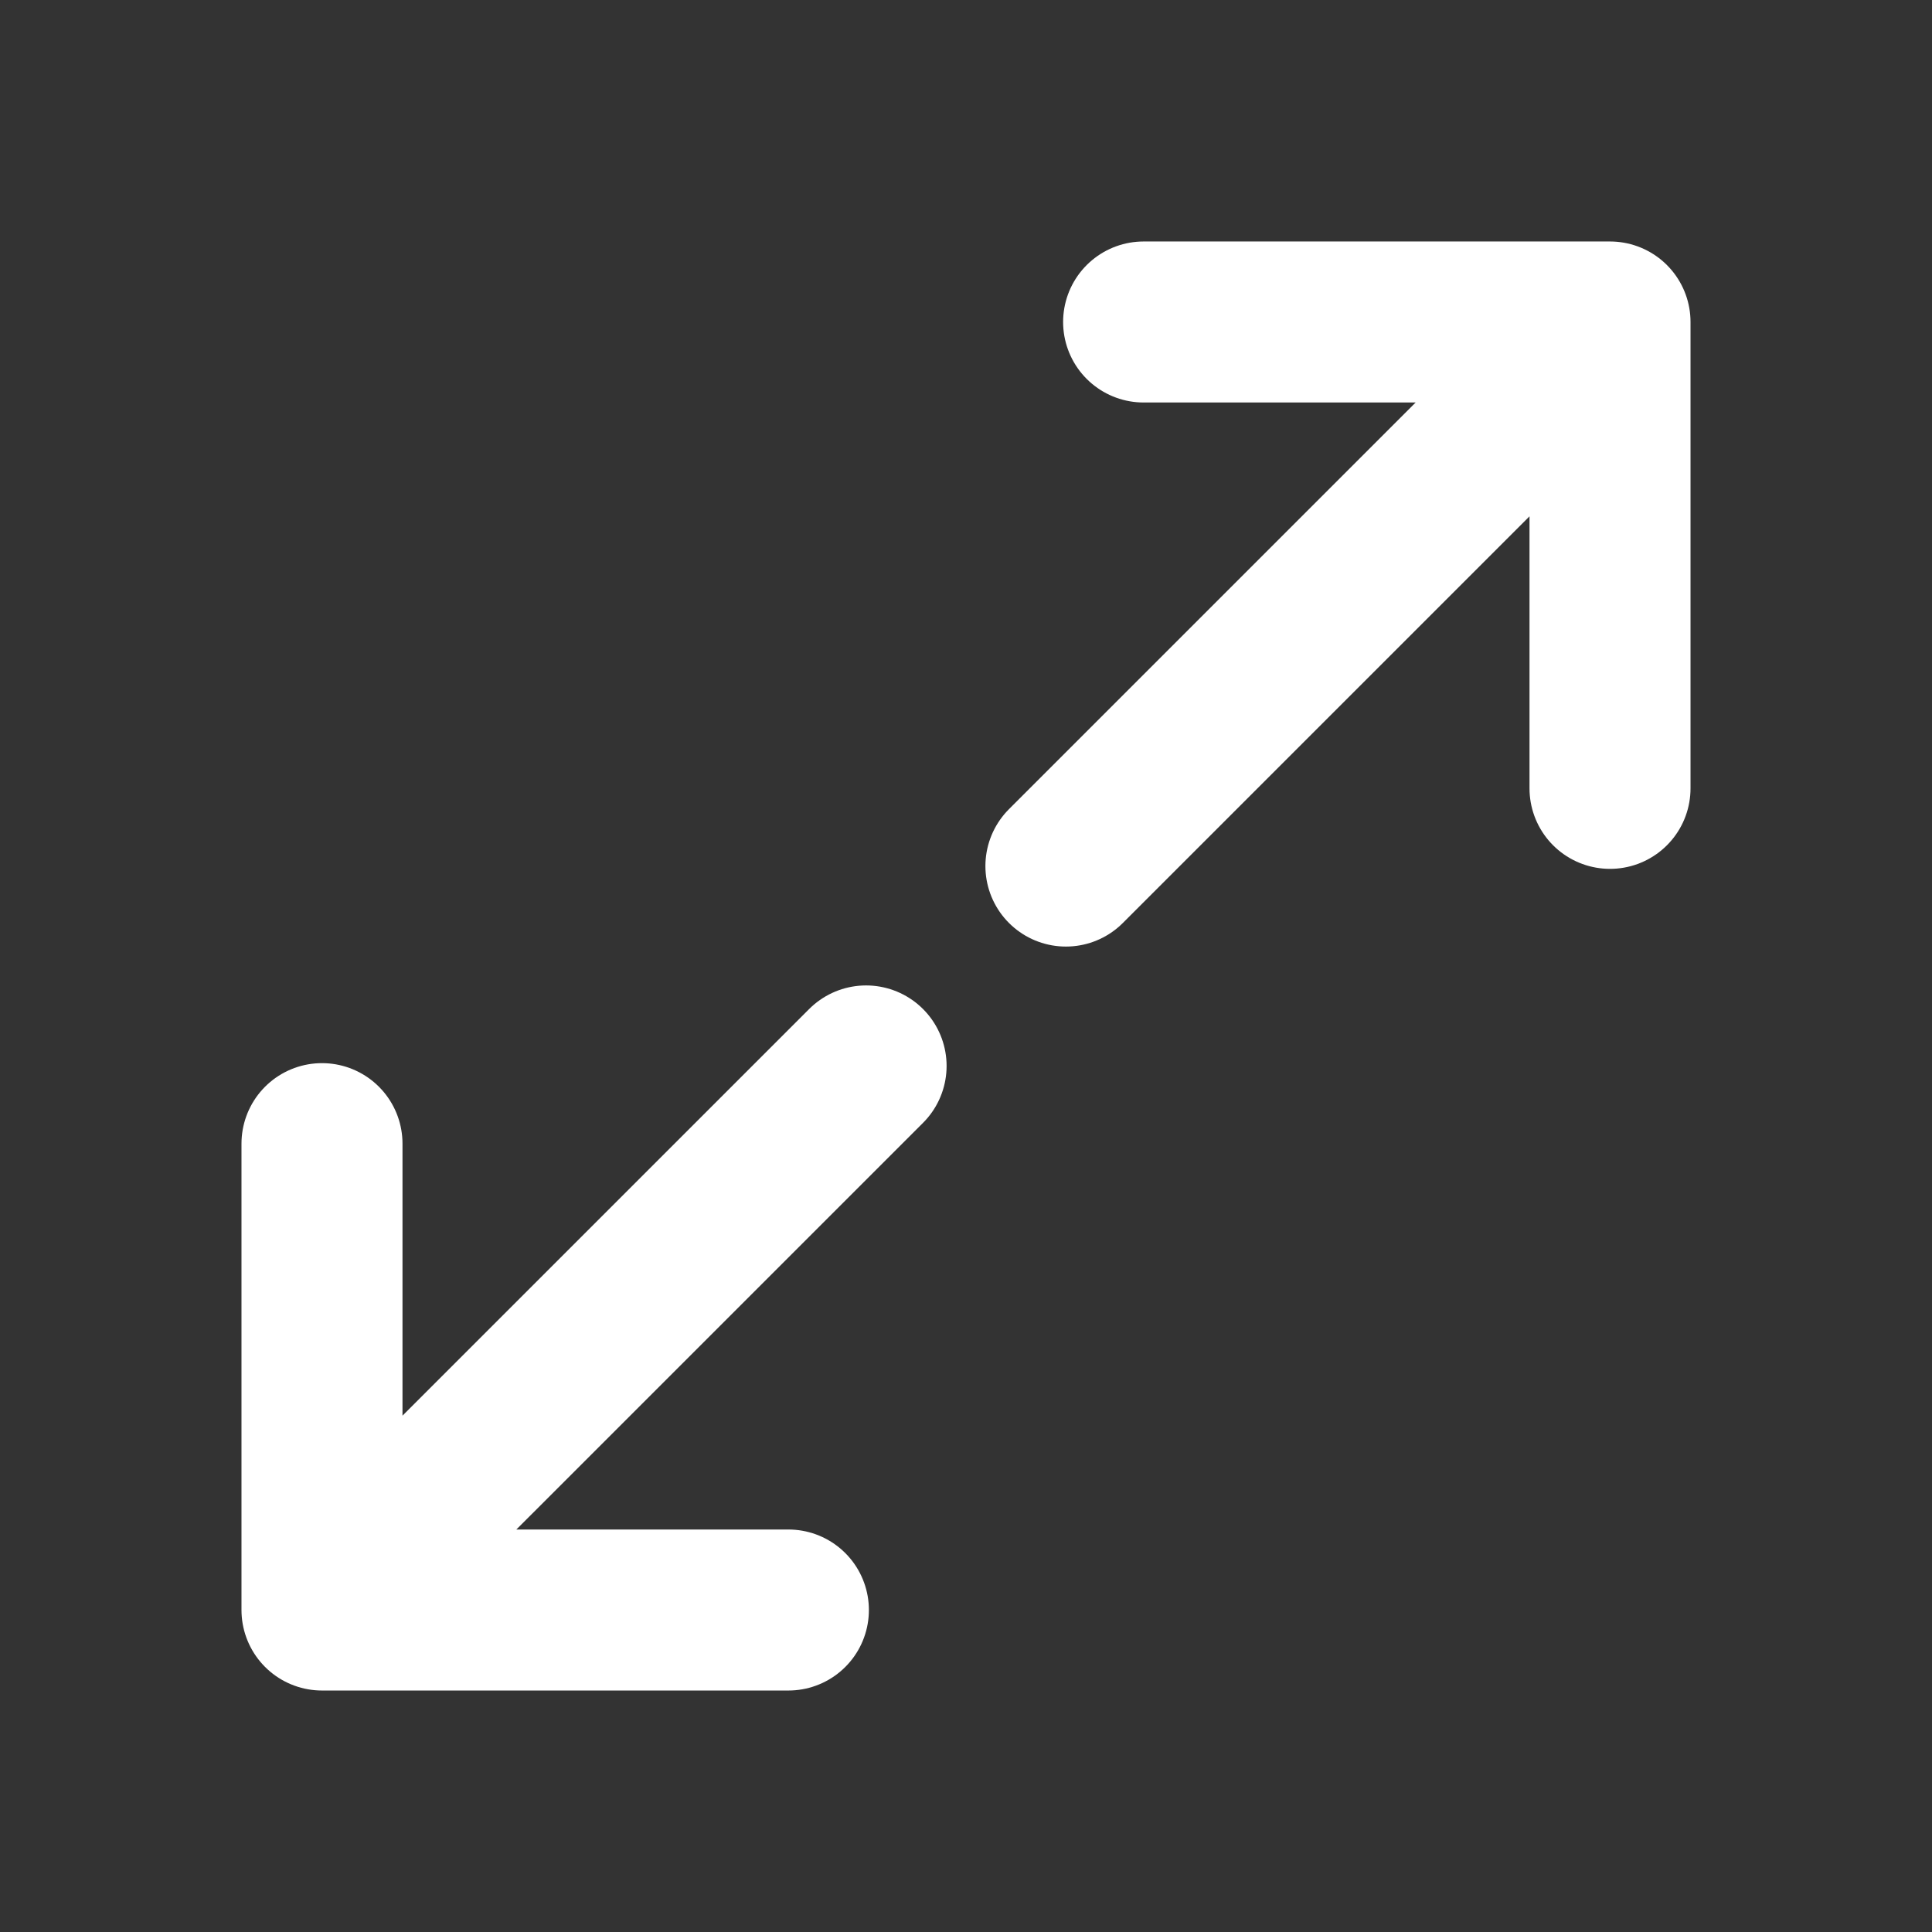
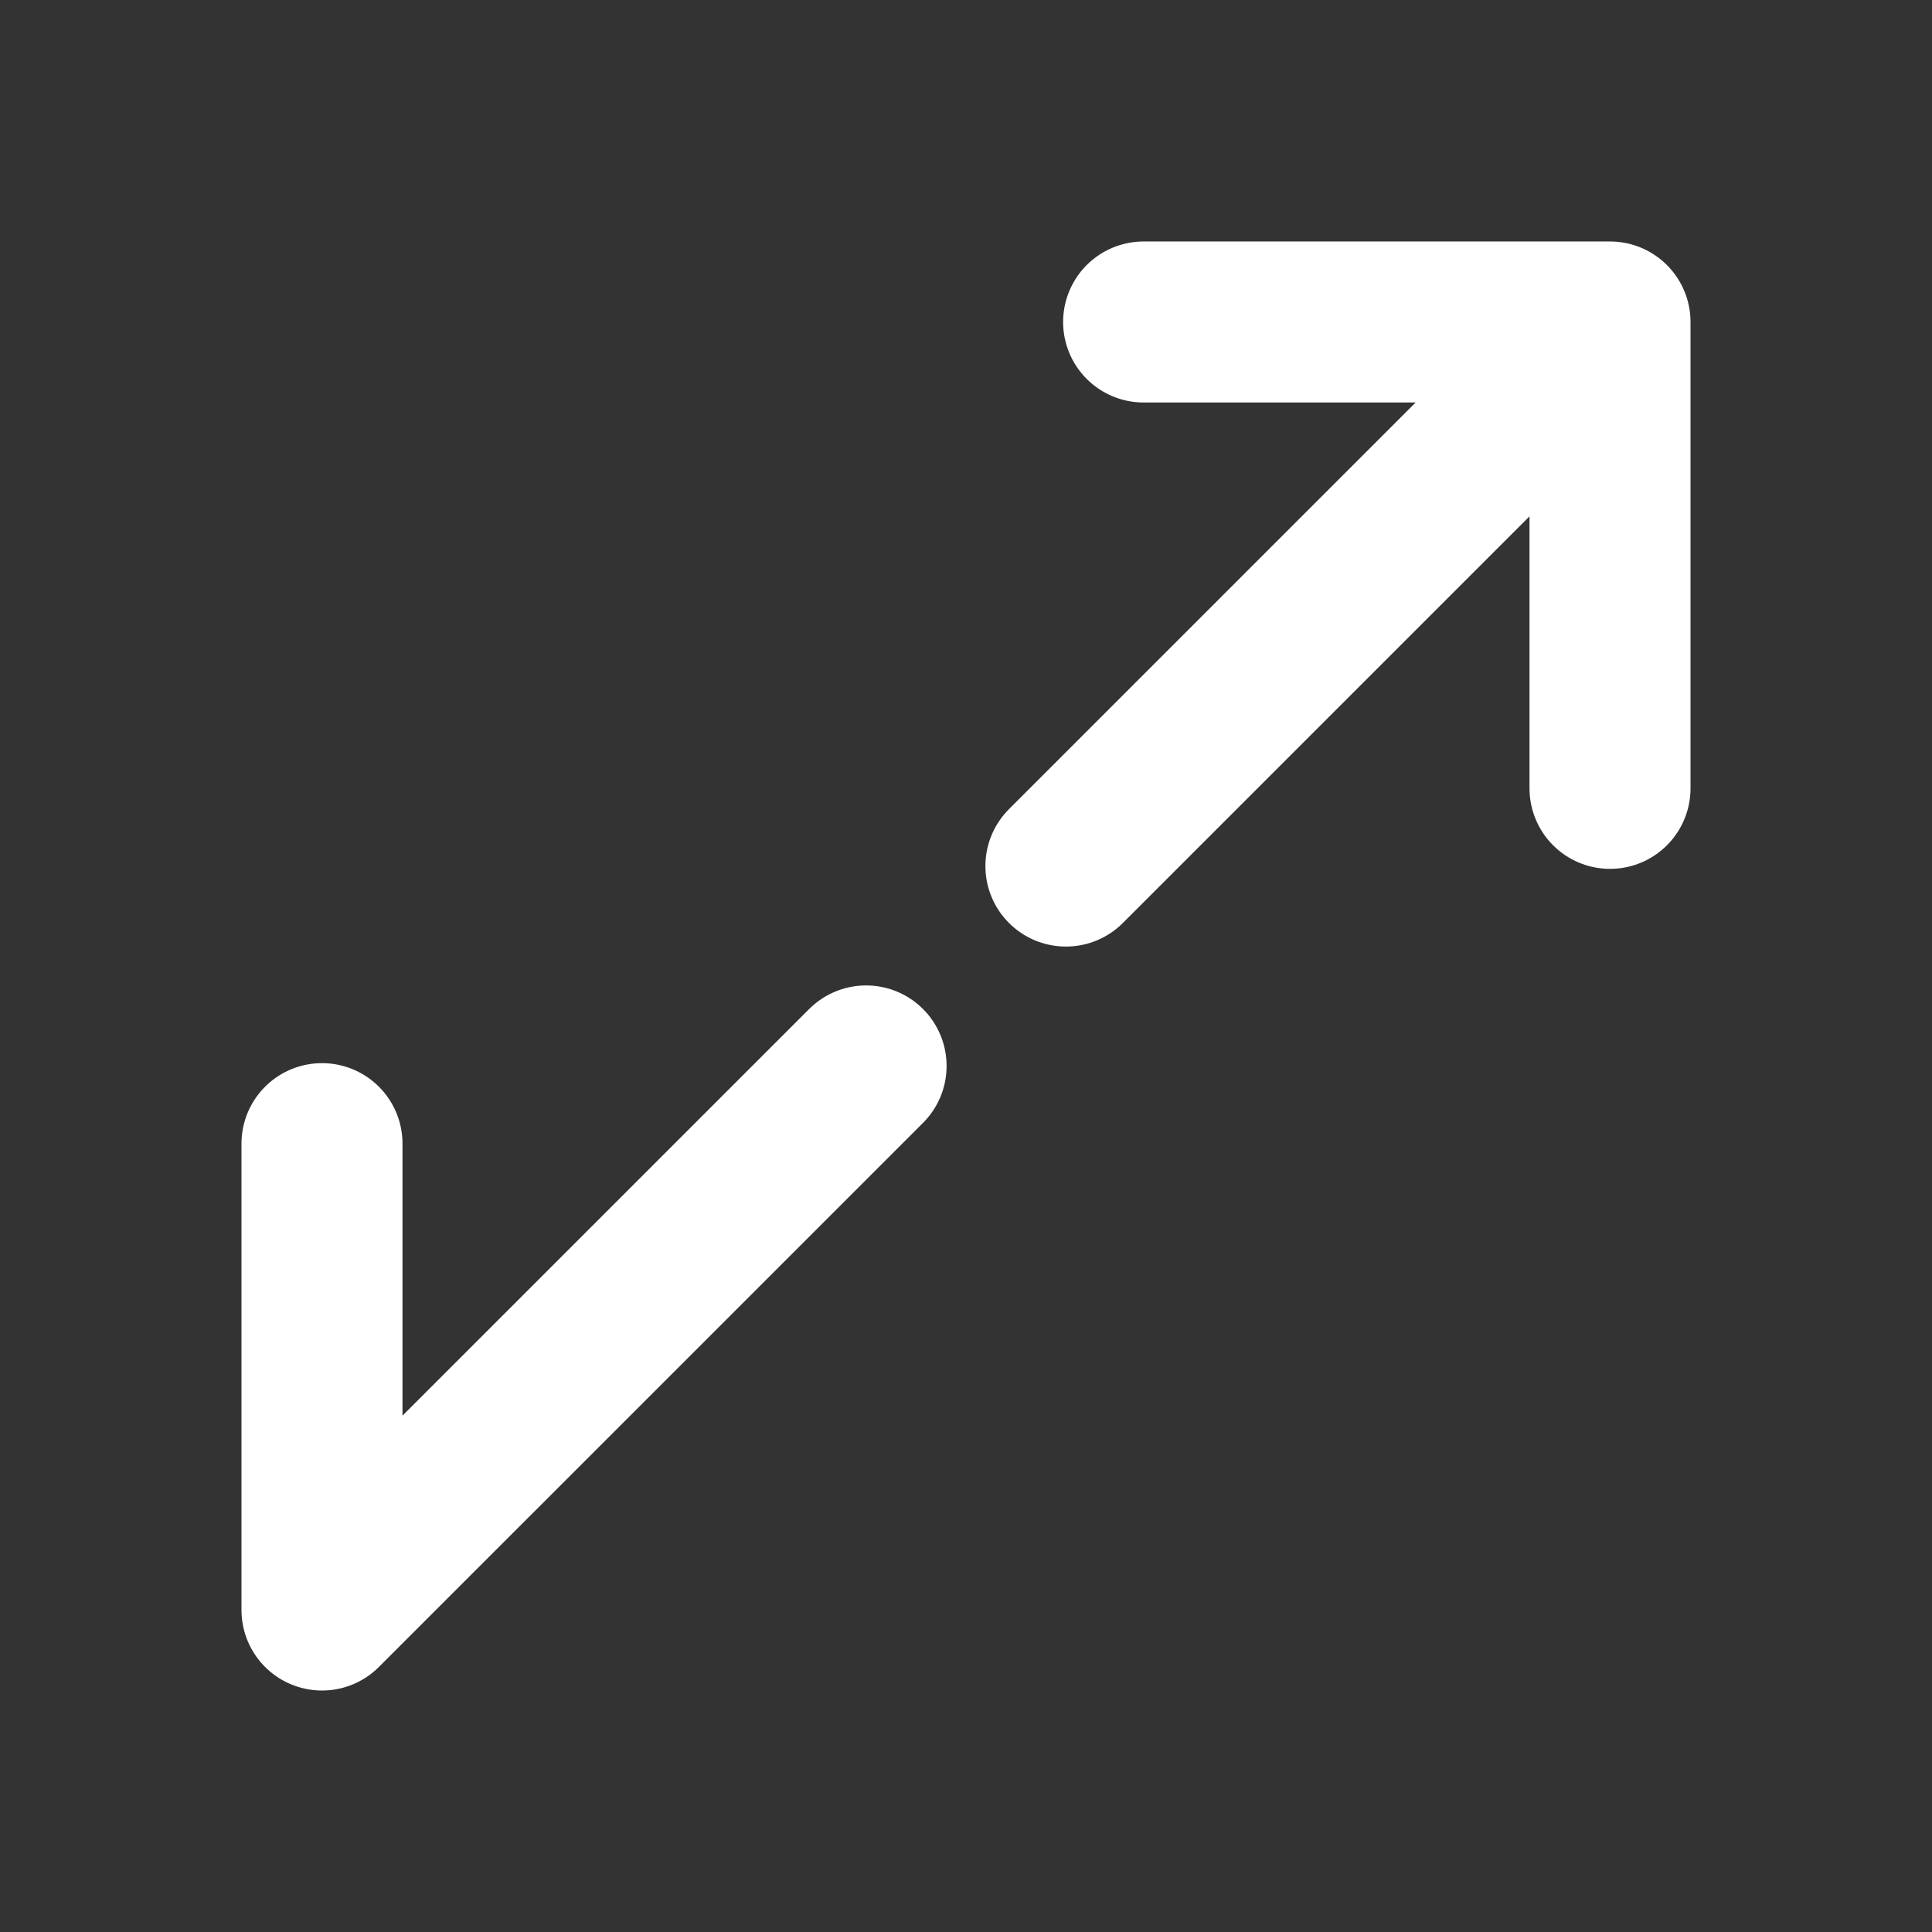
<svg xmlns="http://www.w3.org/2000/svg" width="59" height="59" viewBox="0 0 59 59" fill="none">
  <rect x="0" y="0" width="59" height="59" fill="#333333" stroke="none" />
-   <path d="M34.924 9.833H49.167M49.167 9.833V24.075M49.167 9.833L32.551 26.448M24.076 49.167H9.833M9.833 49.167V34.925M9.833 49.167L26.449 32.552" stroke="white" stroke-width="4.917" stroke-linecap="round" stroke-linejoin="round" />
+   <path d="M34.924 9.833H49.167M49.167 9.833V24.075M49.167 9.833L32.551 26.448M24.076 49.167M9.833 49.167V34.925M9.833 49.167L26.449 32.552" stroke="white" stroke-width="4.917" stroke-linecap="round" stroke-linejoin="round" />
</svg>